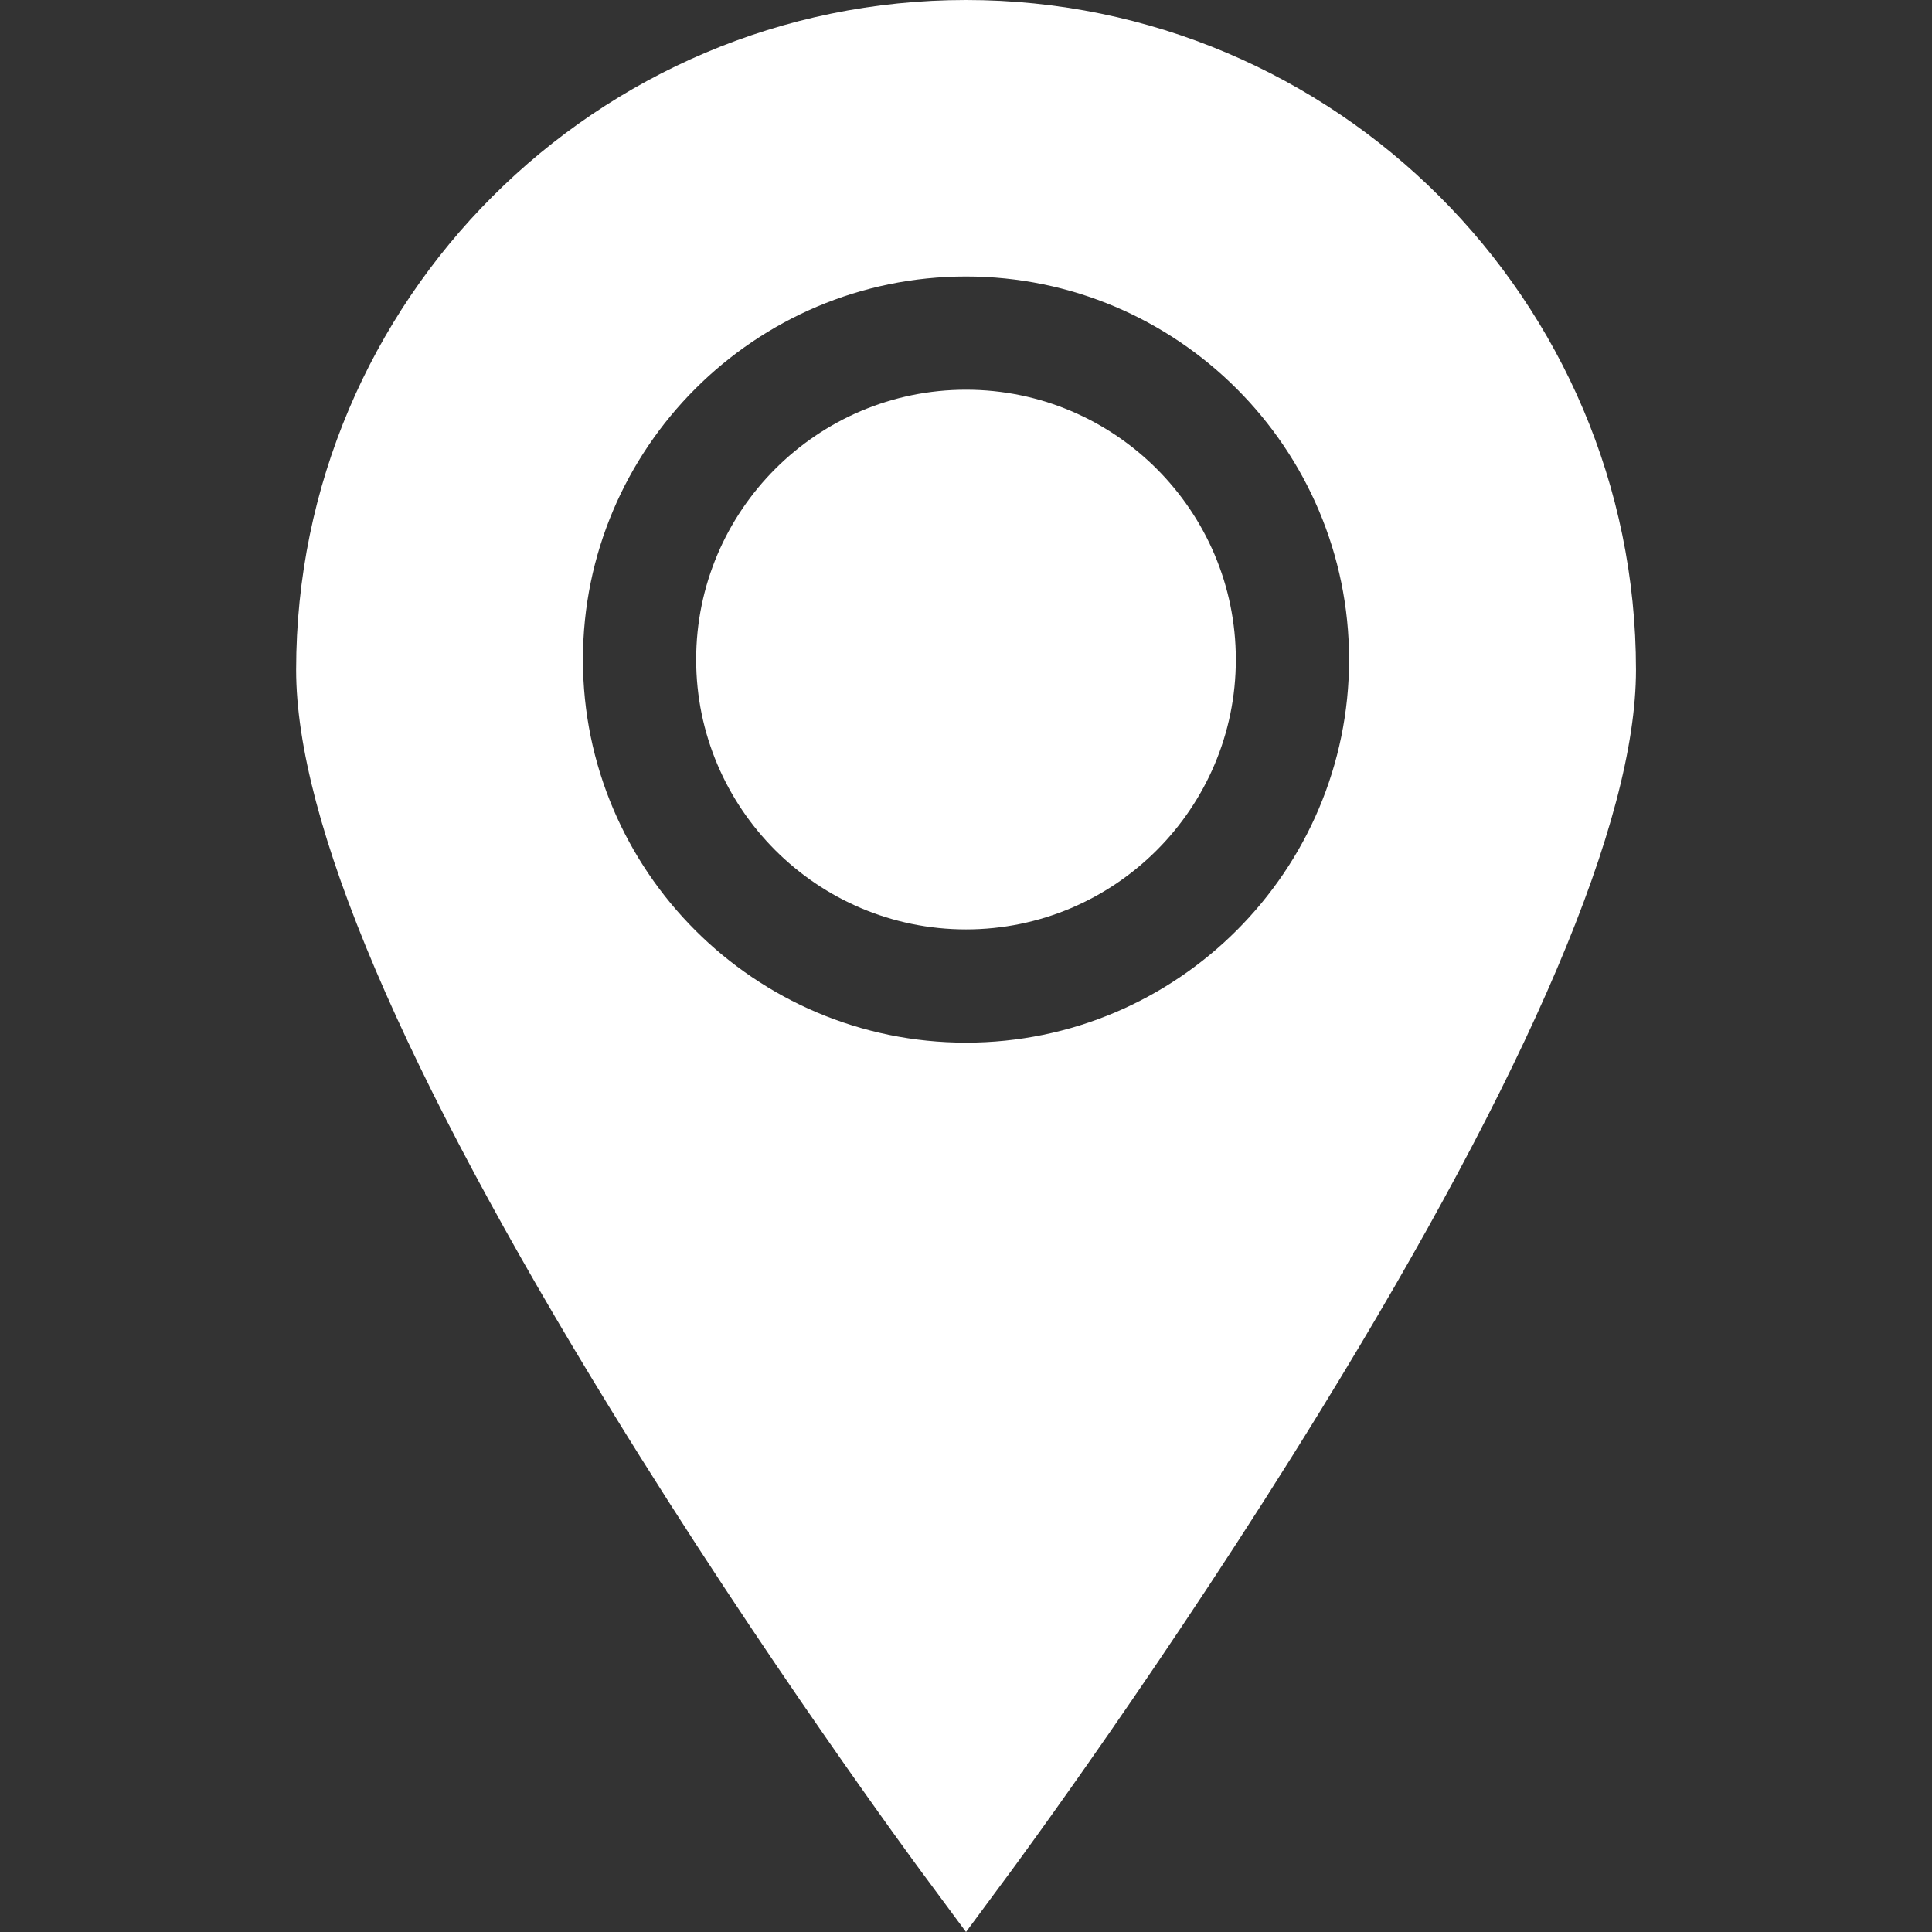
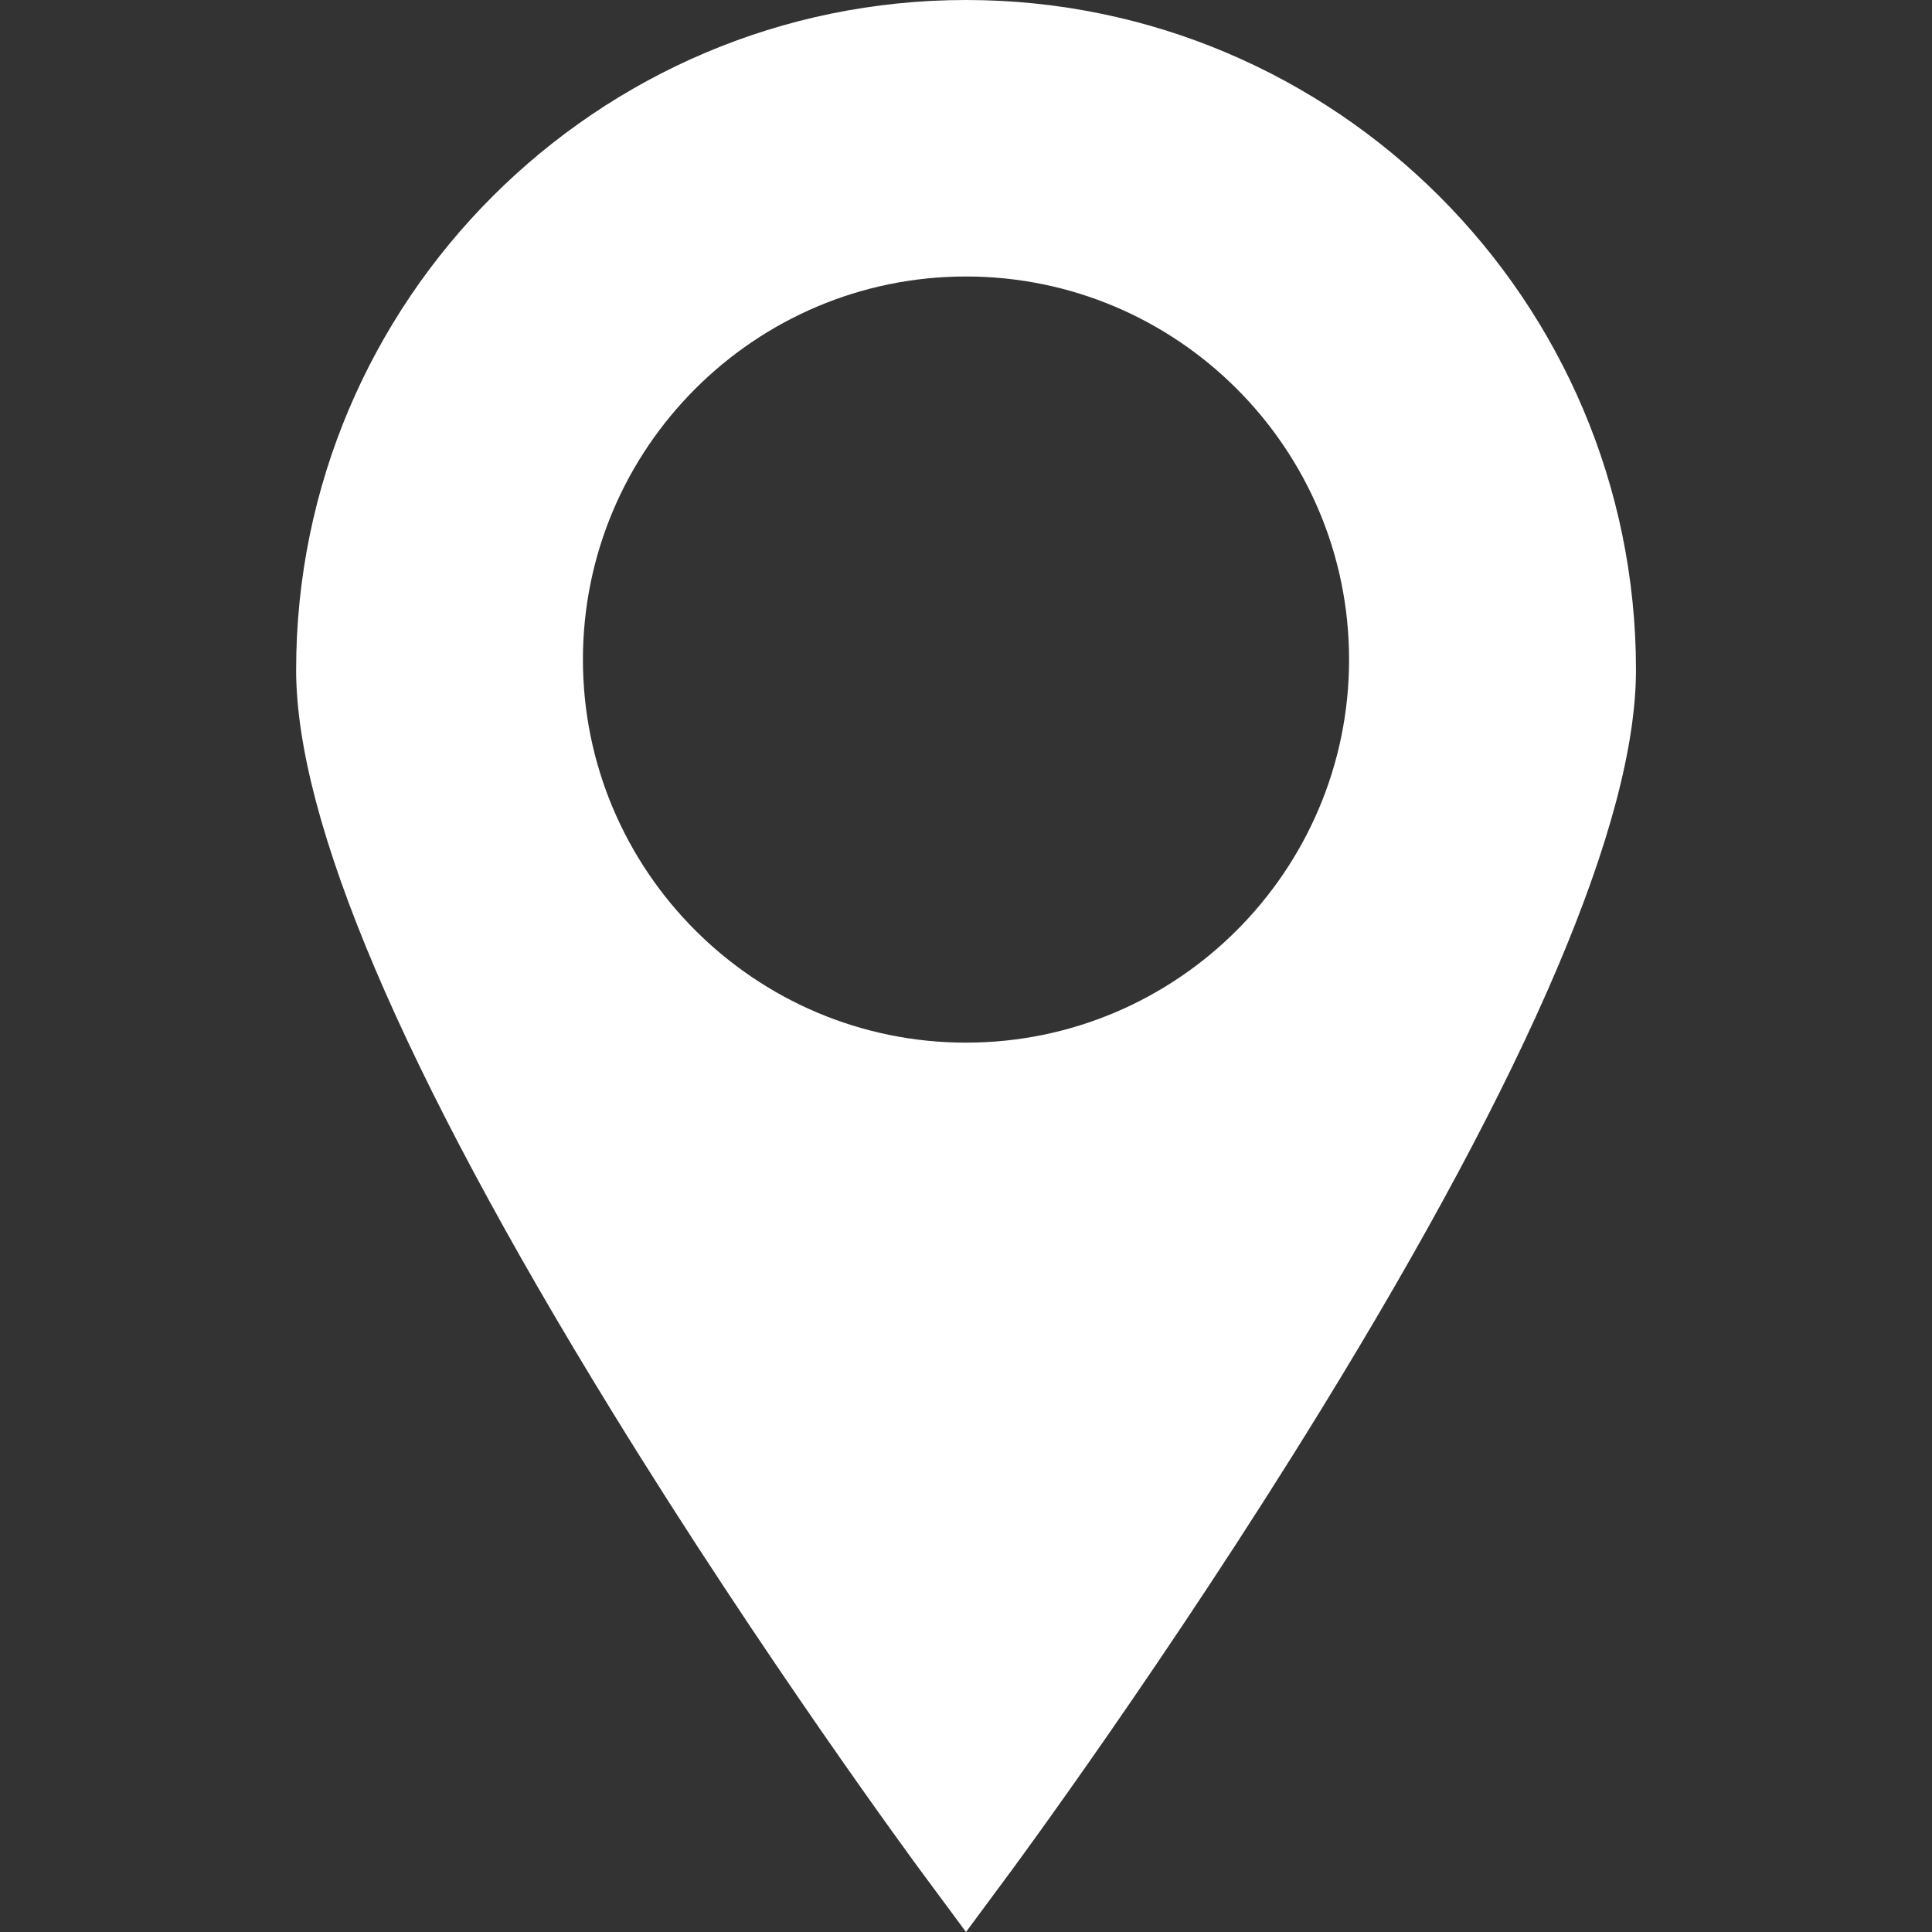
<svg xmlns="http://www.w3.org/2000/svg" width="18" height="18" viewBox="0 0 18 18" fill="none">
  <rect x="0" y="0" width="18" height="18" fill="#333333" stroke="none" />
-   <path d="M9 3.631C7.614 3.631 6.486 4.759 6.486 6.145C6.486 7.531 7.614 8.659 9 8.659C10.386 8.659 11.514 7.531 11.514 6.145C11.514 4.759 10.386 3.631 9 3.631Z" fill="white" />
  <path d="M9 0C5.558 0 2.759 2.8 2.759 6.241C2.759 7.649 3.746 9.969 5.694 13.137C7.117 15.453 8.562 17.408 8.576 17.427L9 18L9.424 17.427C9.438 17.408 10.883 15.453 12.306 13.137C14.254 9.969 15.242 7.649 15.242 6.241C15.242 2.8 12.442 0 9 0ZM9 9.714C7.032 9.714 5.431 8.113 5.431 6.145C5.431 4.177 7.032 2.576 9 2.576C10.968 2.576 12.569 4.177 12.569 6.145C12.569 8.113 10.968 9.714 9 9.714Z" fill="white" />
</svg>